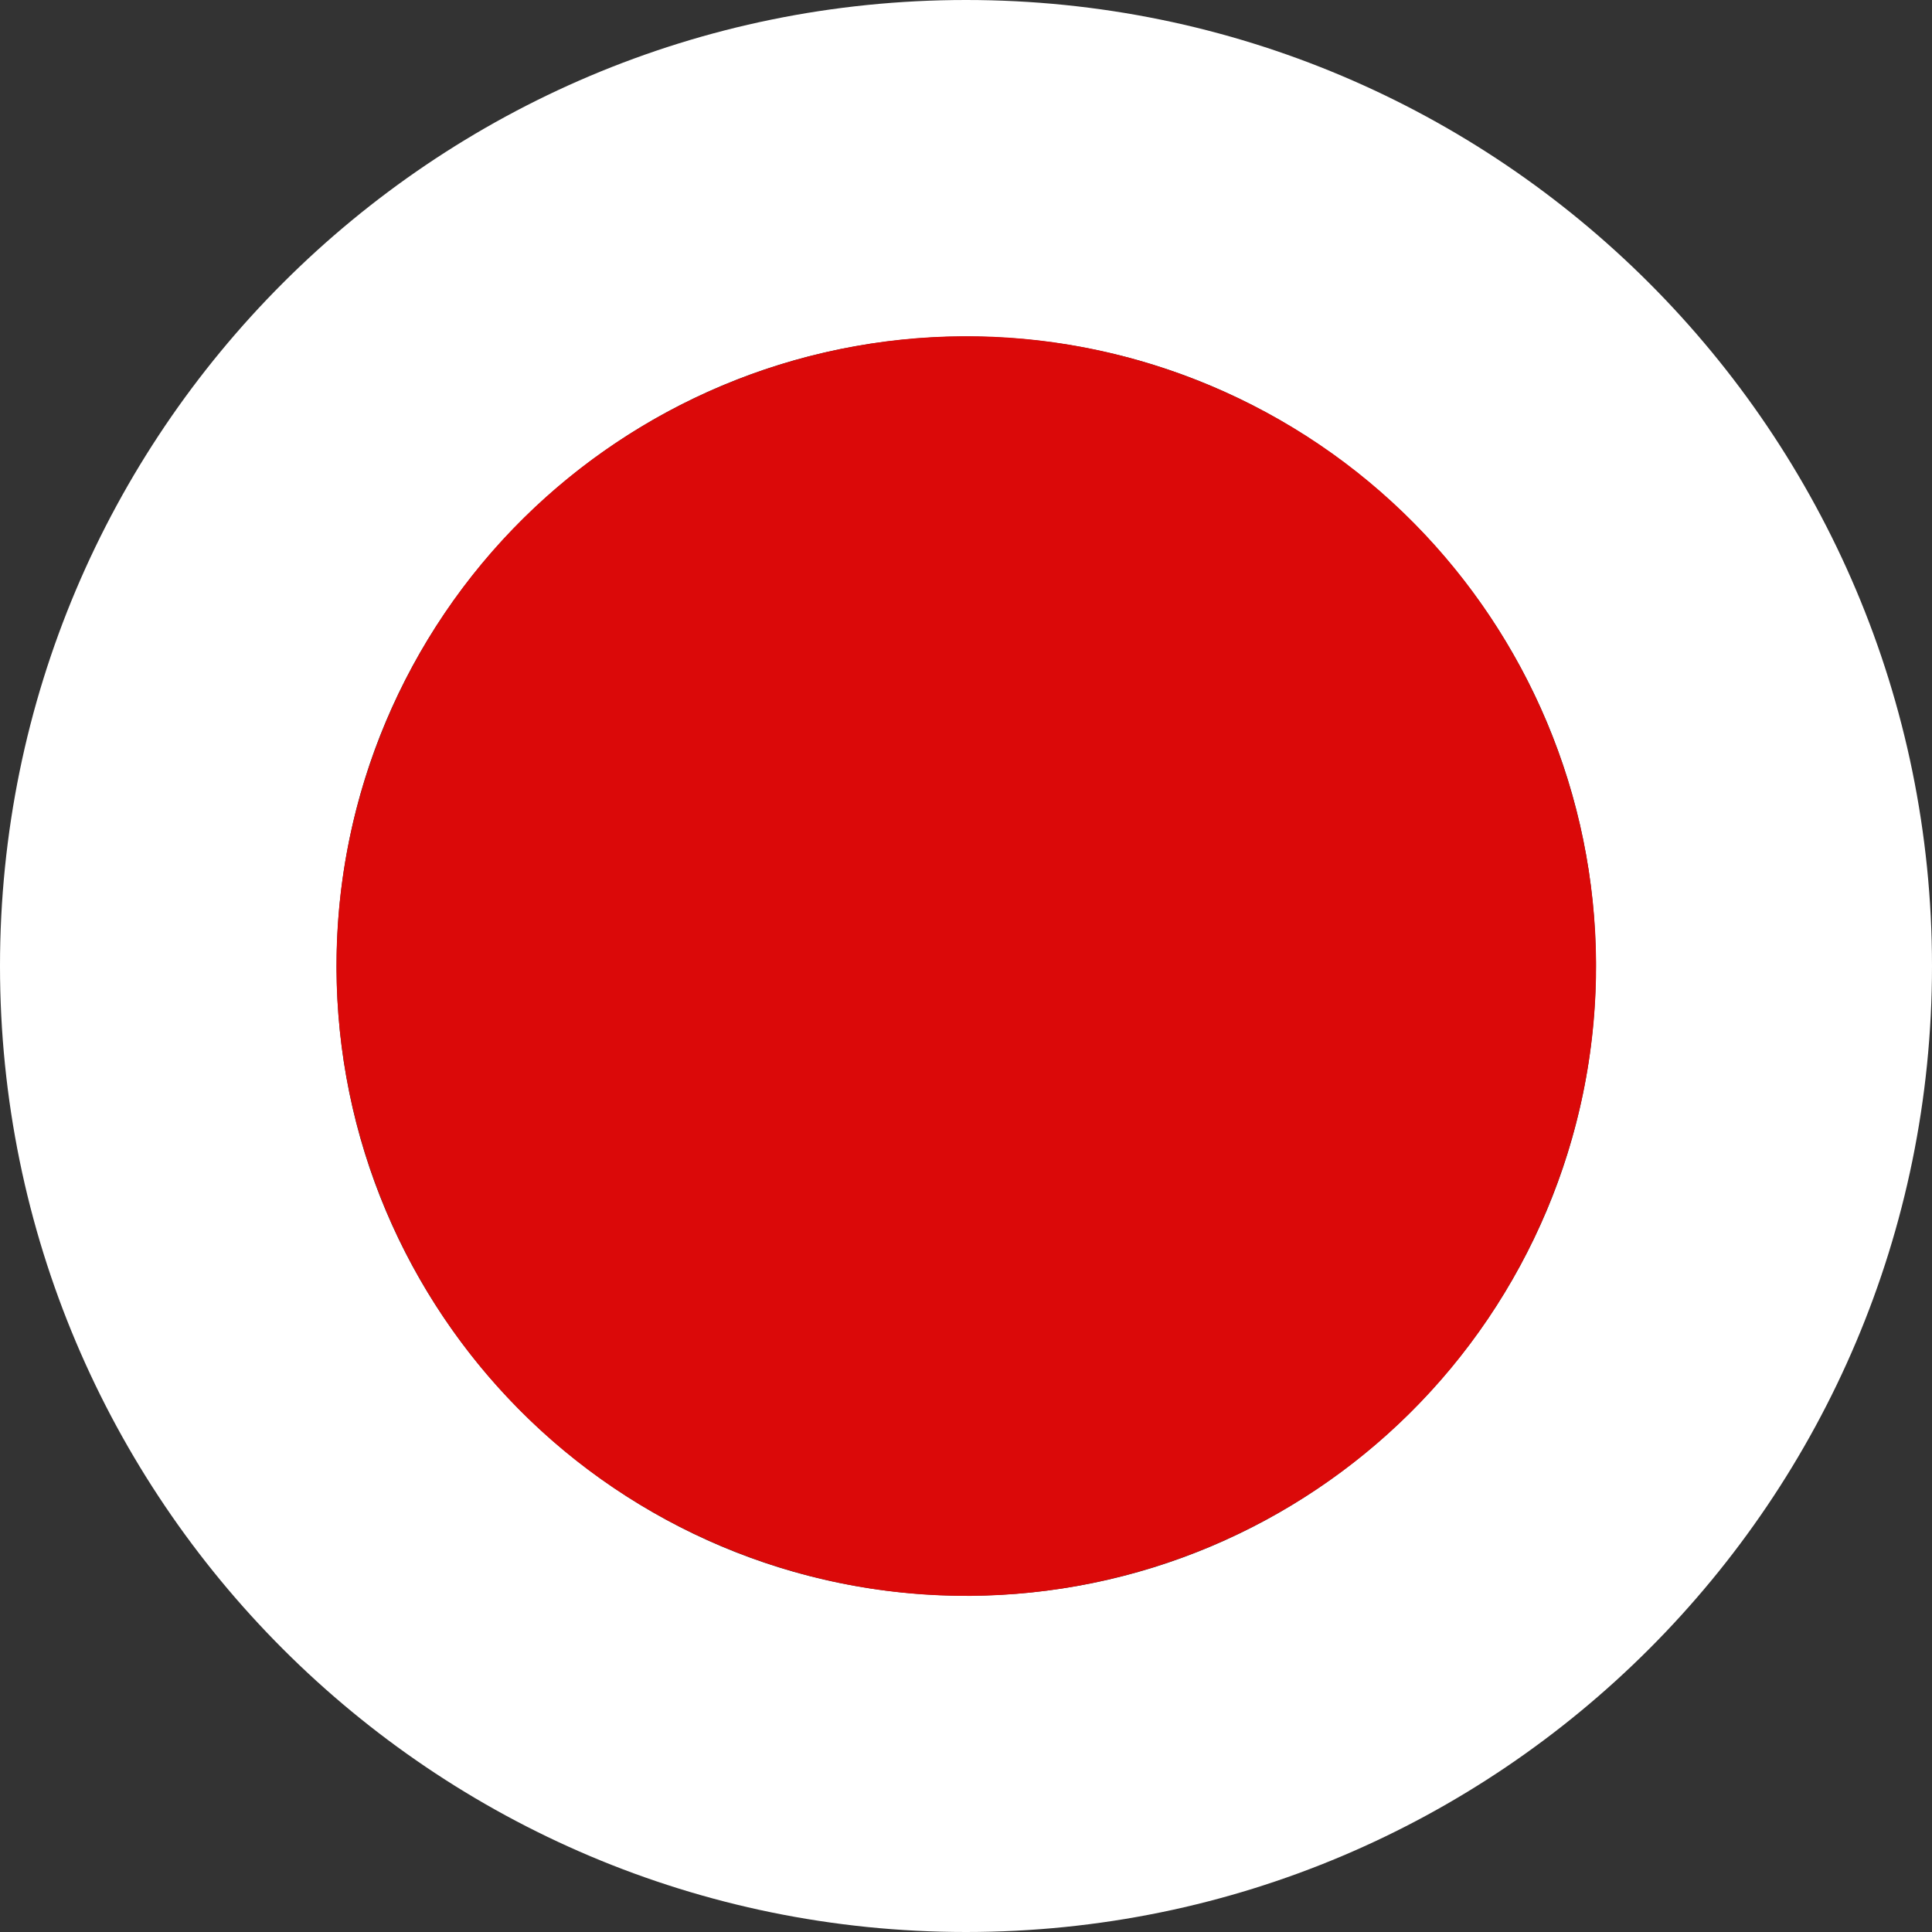
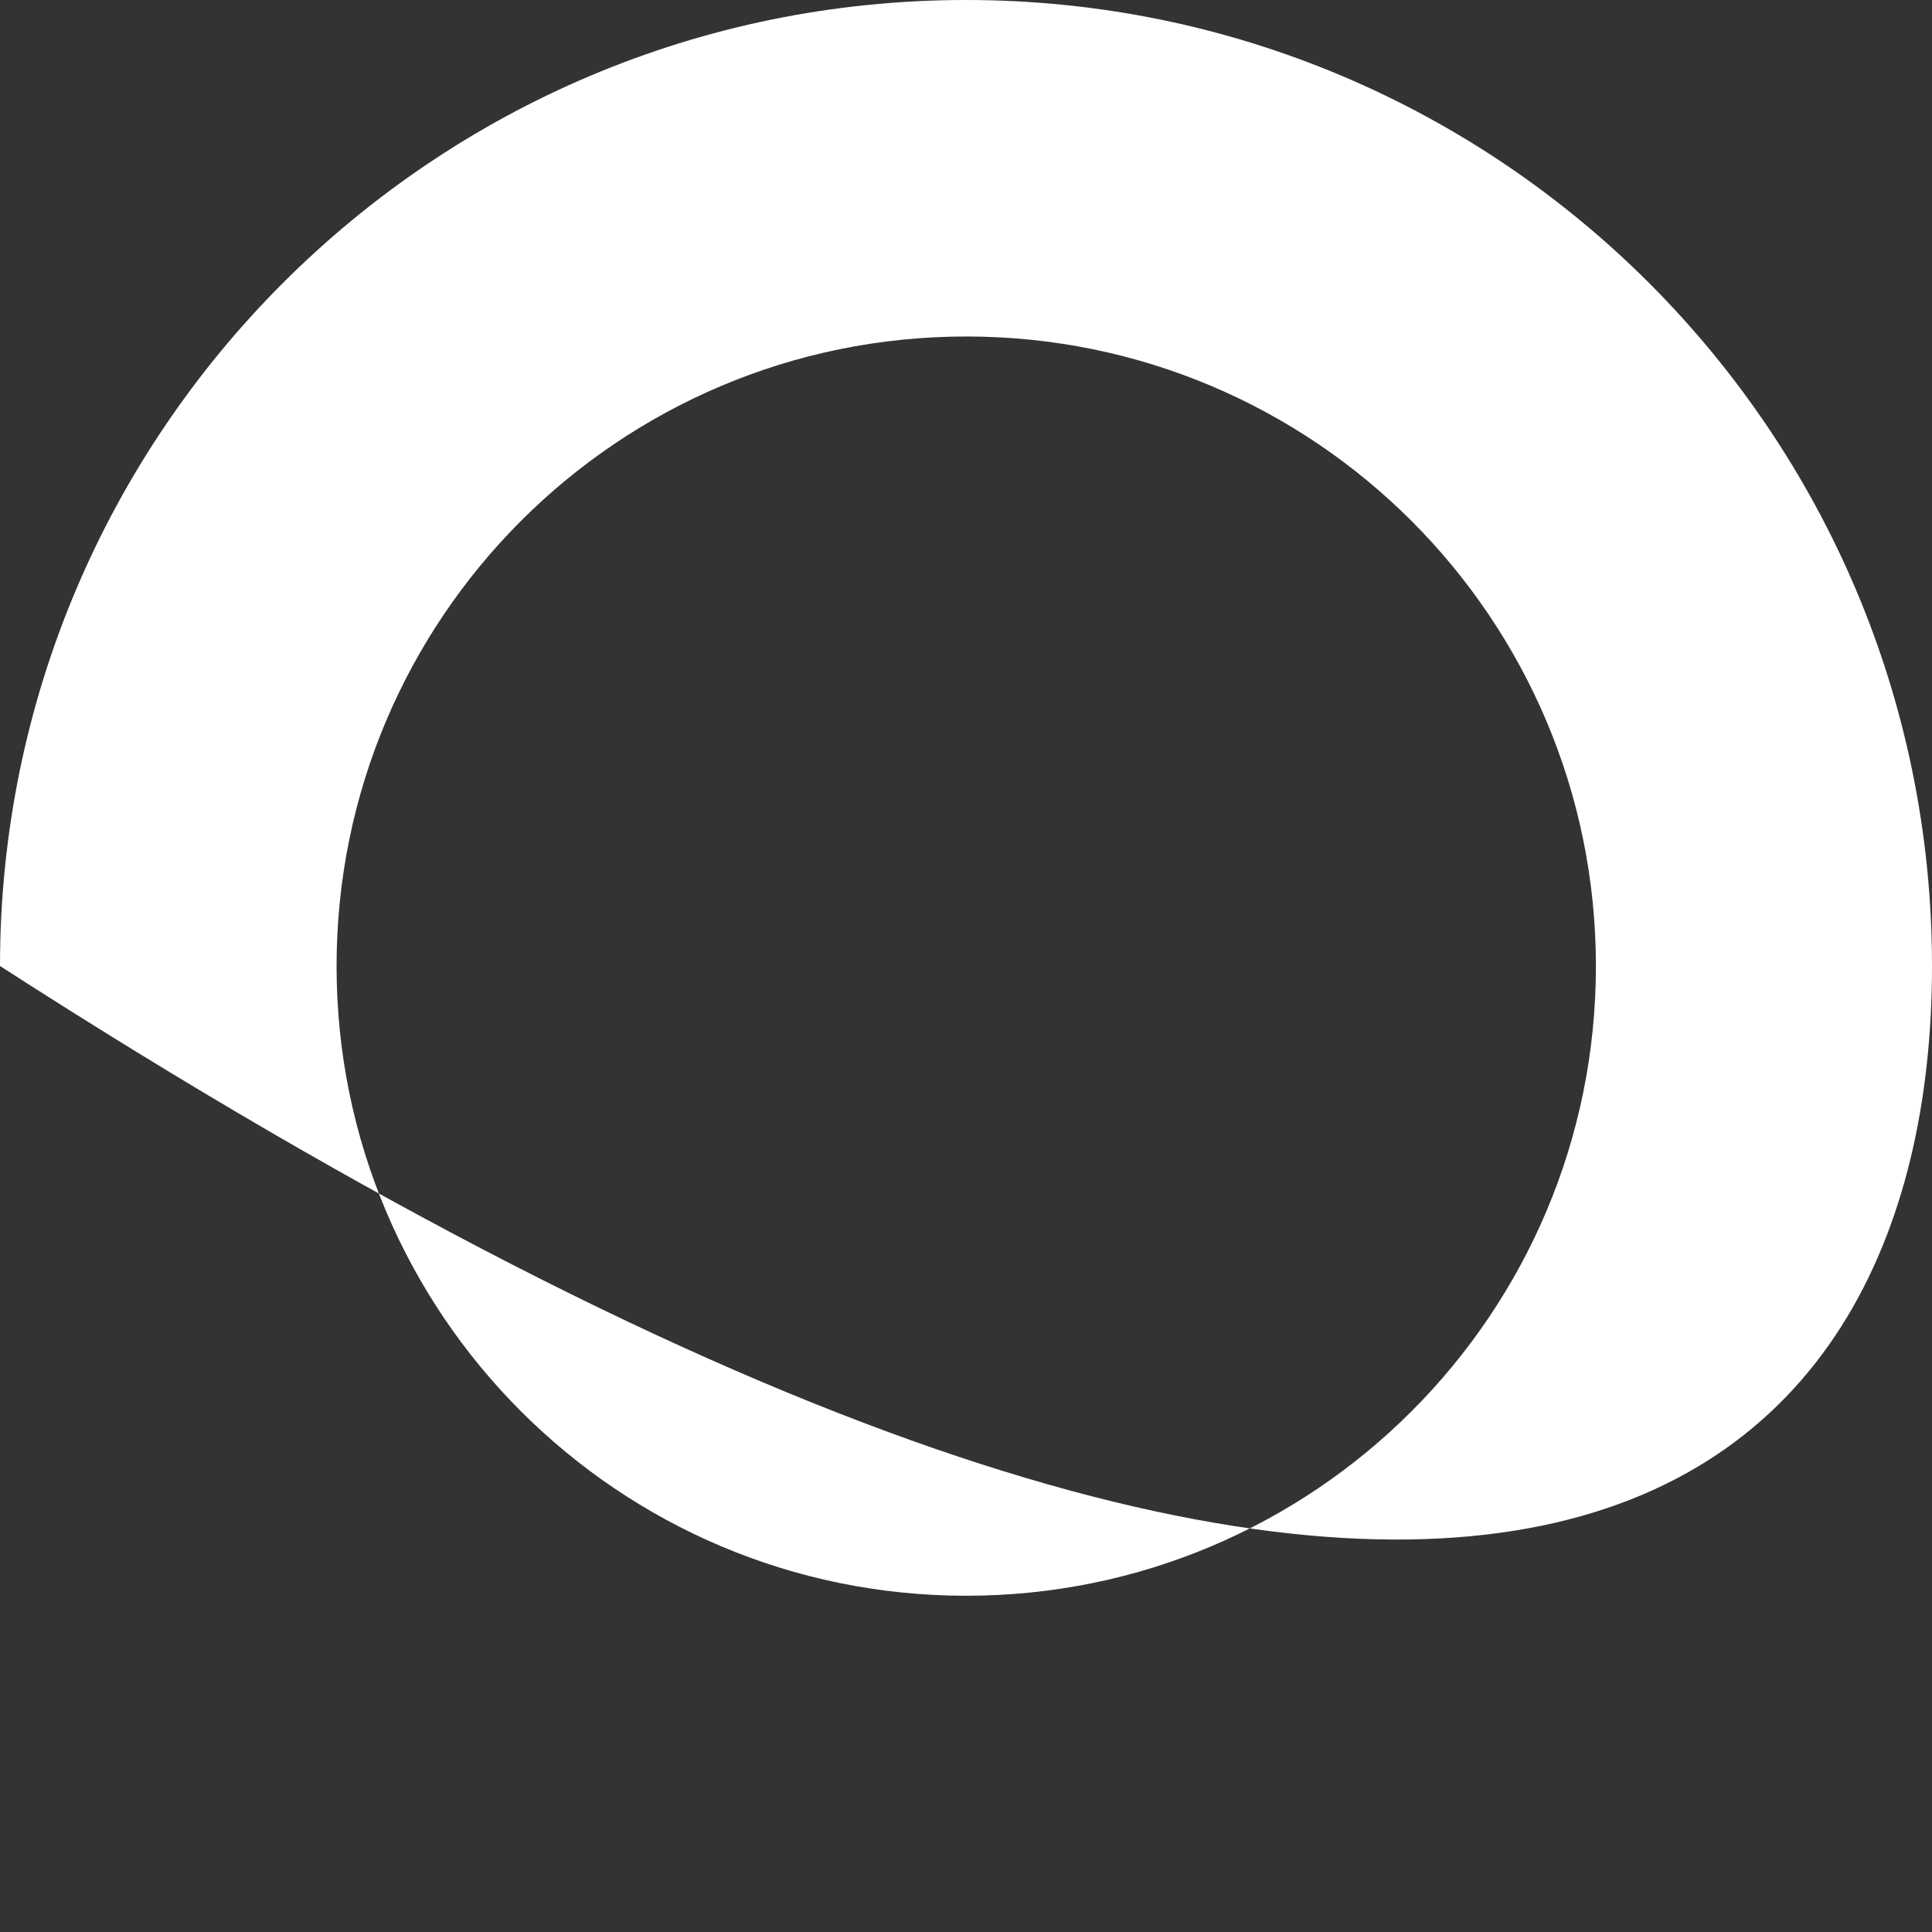
<svg xmlns="http://www.w3.org/2000/svg" width="24" height="24" viewBox="0 0 24 24" fill="none">
  <rect x="0" y="0" width="24" height="24" fill="#333333" stroke="none" />
-   <path d="M12 0C5.373 0 0 5.373 0 12C0 18.627 5.373 24 12 24C18.627 24 24 18.627 24 12C24 5.373 18.627 0 12 0ZM12.003 19.823C7.683 19.823 4.181 16.321 4.181 12.002C4.181 7.681 7.683 4.18 12.003 4.18C16.323 4.18 19.825 7.682 19.825 12.002C19.825 16.321 16.323 19.823 12.003 19.823Z" fill="white" />
-   <path d="M19.23 14.994C20.883 11.003 18.988 6.428 14.997 4.774C11.005 3.121 6.43 5.017 4.777 9.008C3.124 12.999 5.019 17.574 9.01 19.227C13.001 20.881 17.576 18.985 19.23 14.994Z" fill="#DB0909" />
+   <path d="M12 0C5.373 0 0 5.373 0 12C18.627 24 24 18.627 24 12C24 5.373 18.627 0 12 0ZM12.003 19.823C7.683 19.823 4.181 16.321 4.181 12.002C4.181 7.681 7.683 4.18 12.003 4.18C16.323 4.18 19.825 7.682 19.825 12.002C19.825 16.321 16.323 19.823 12.003 19.823Z" fill="white" />
</svg>